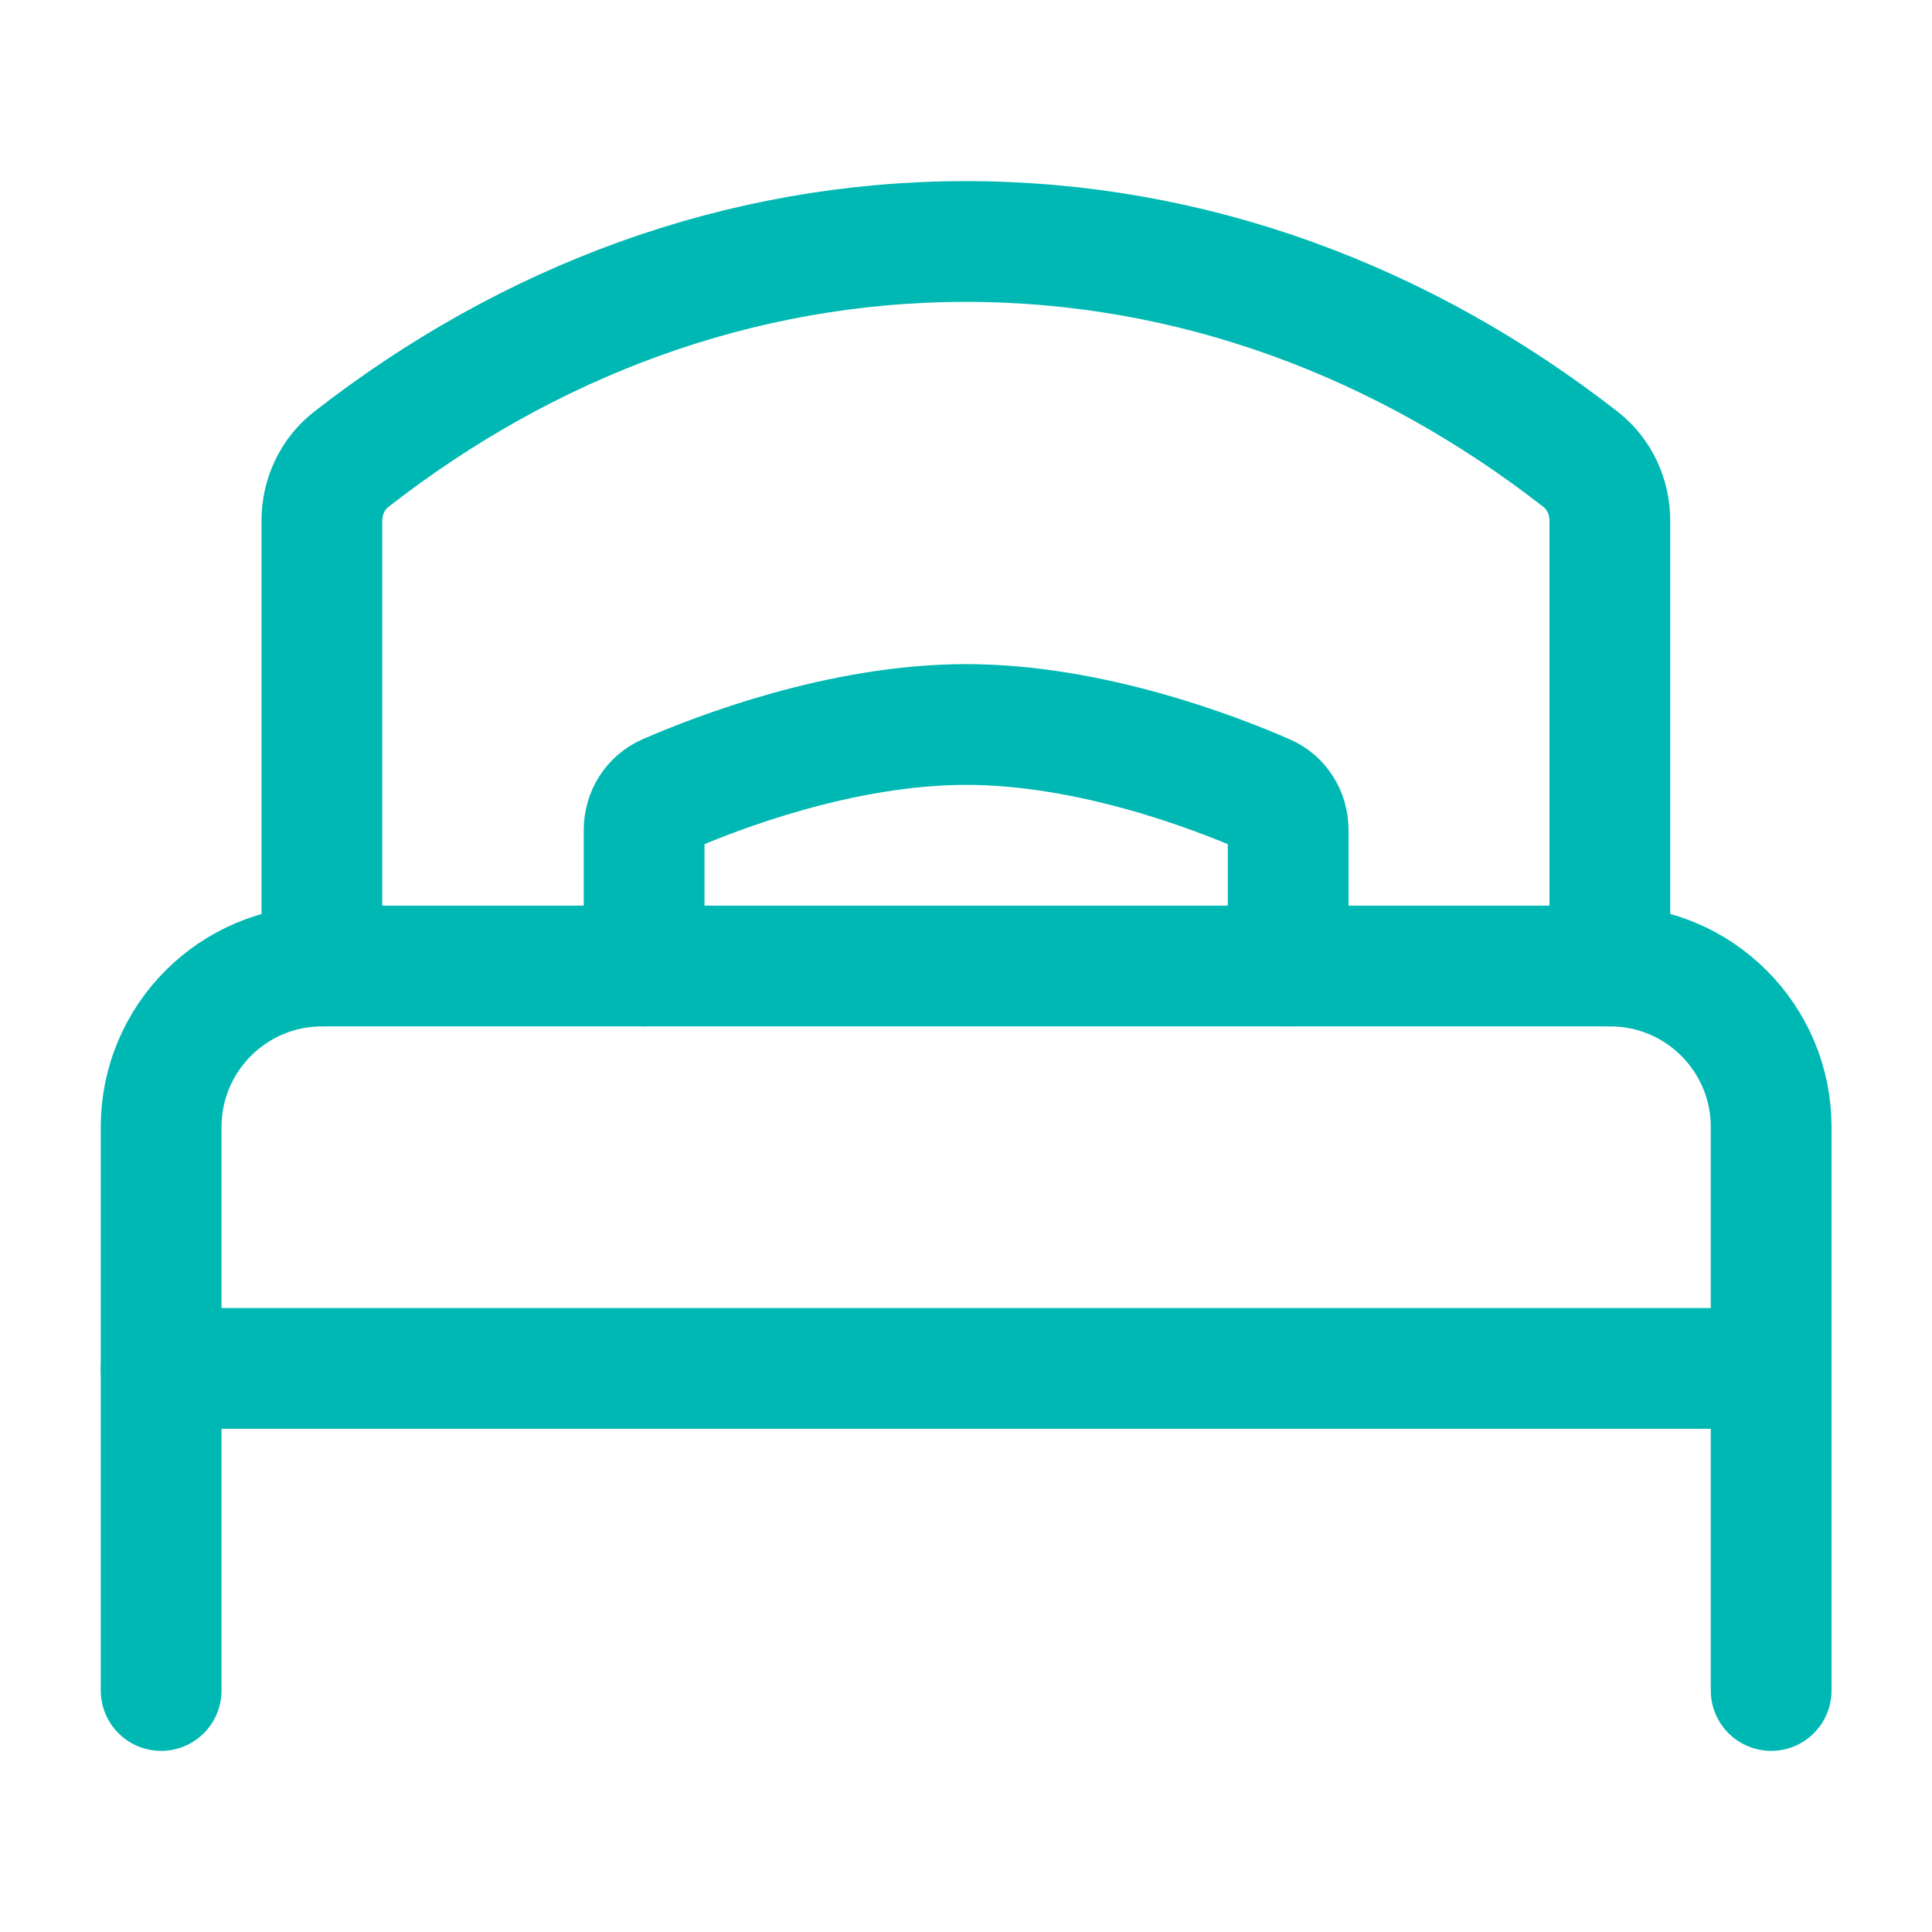
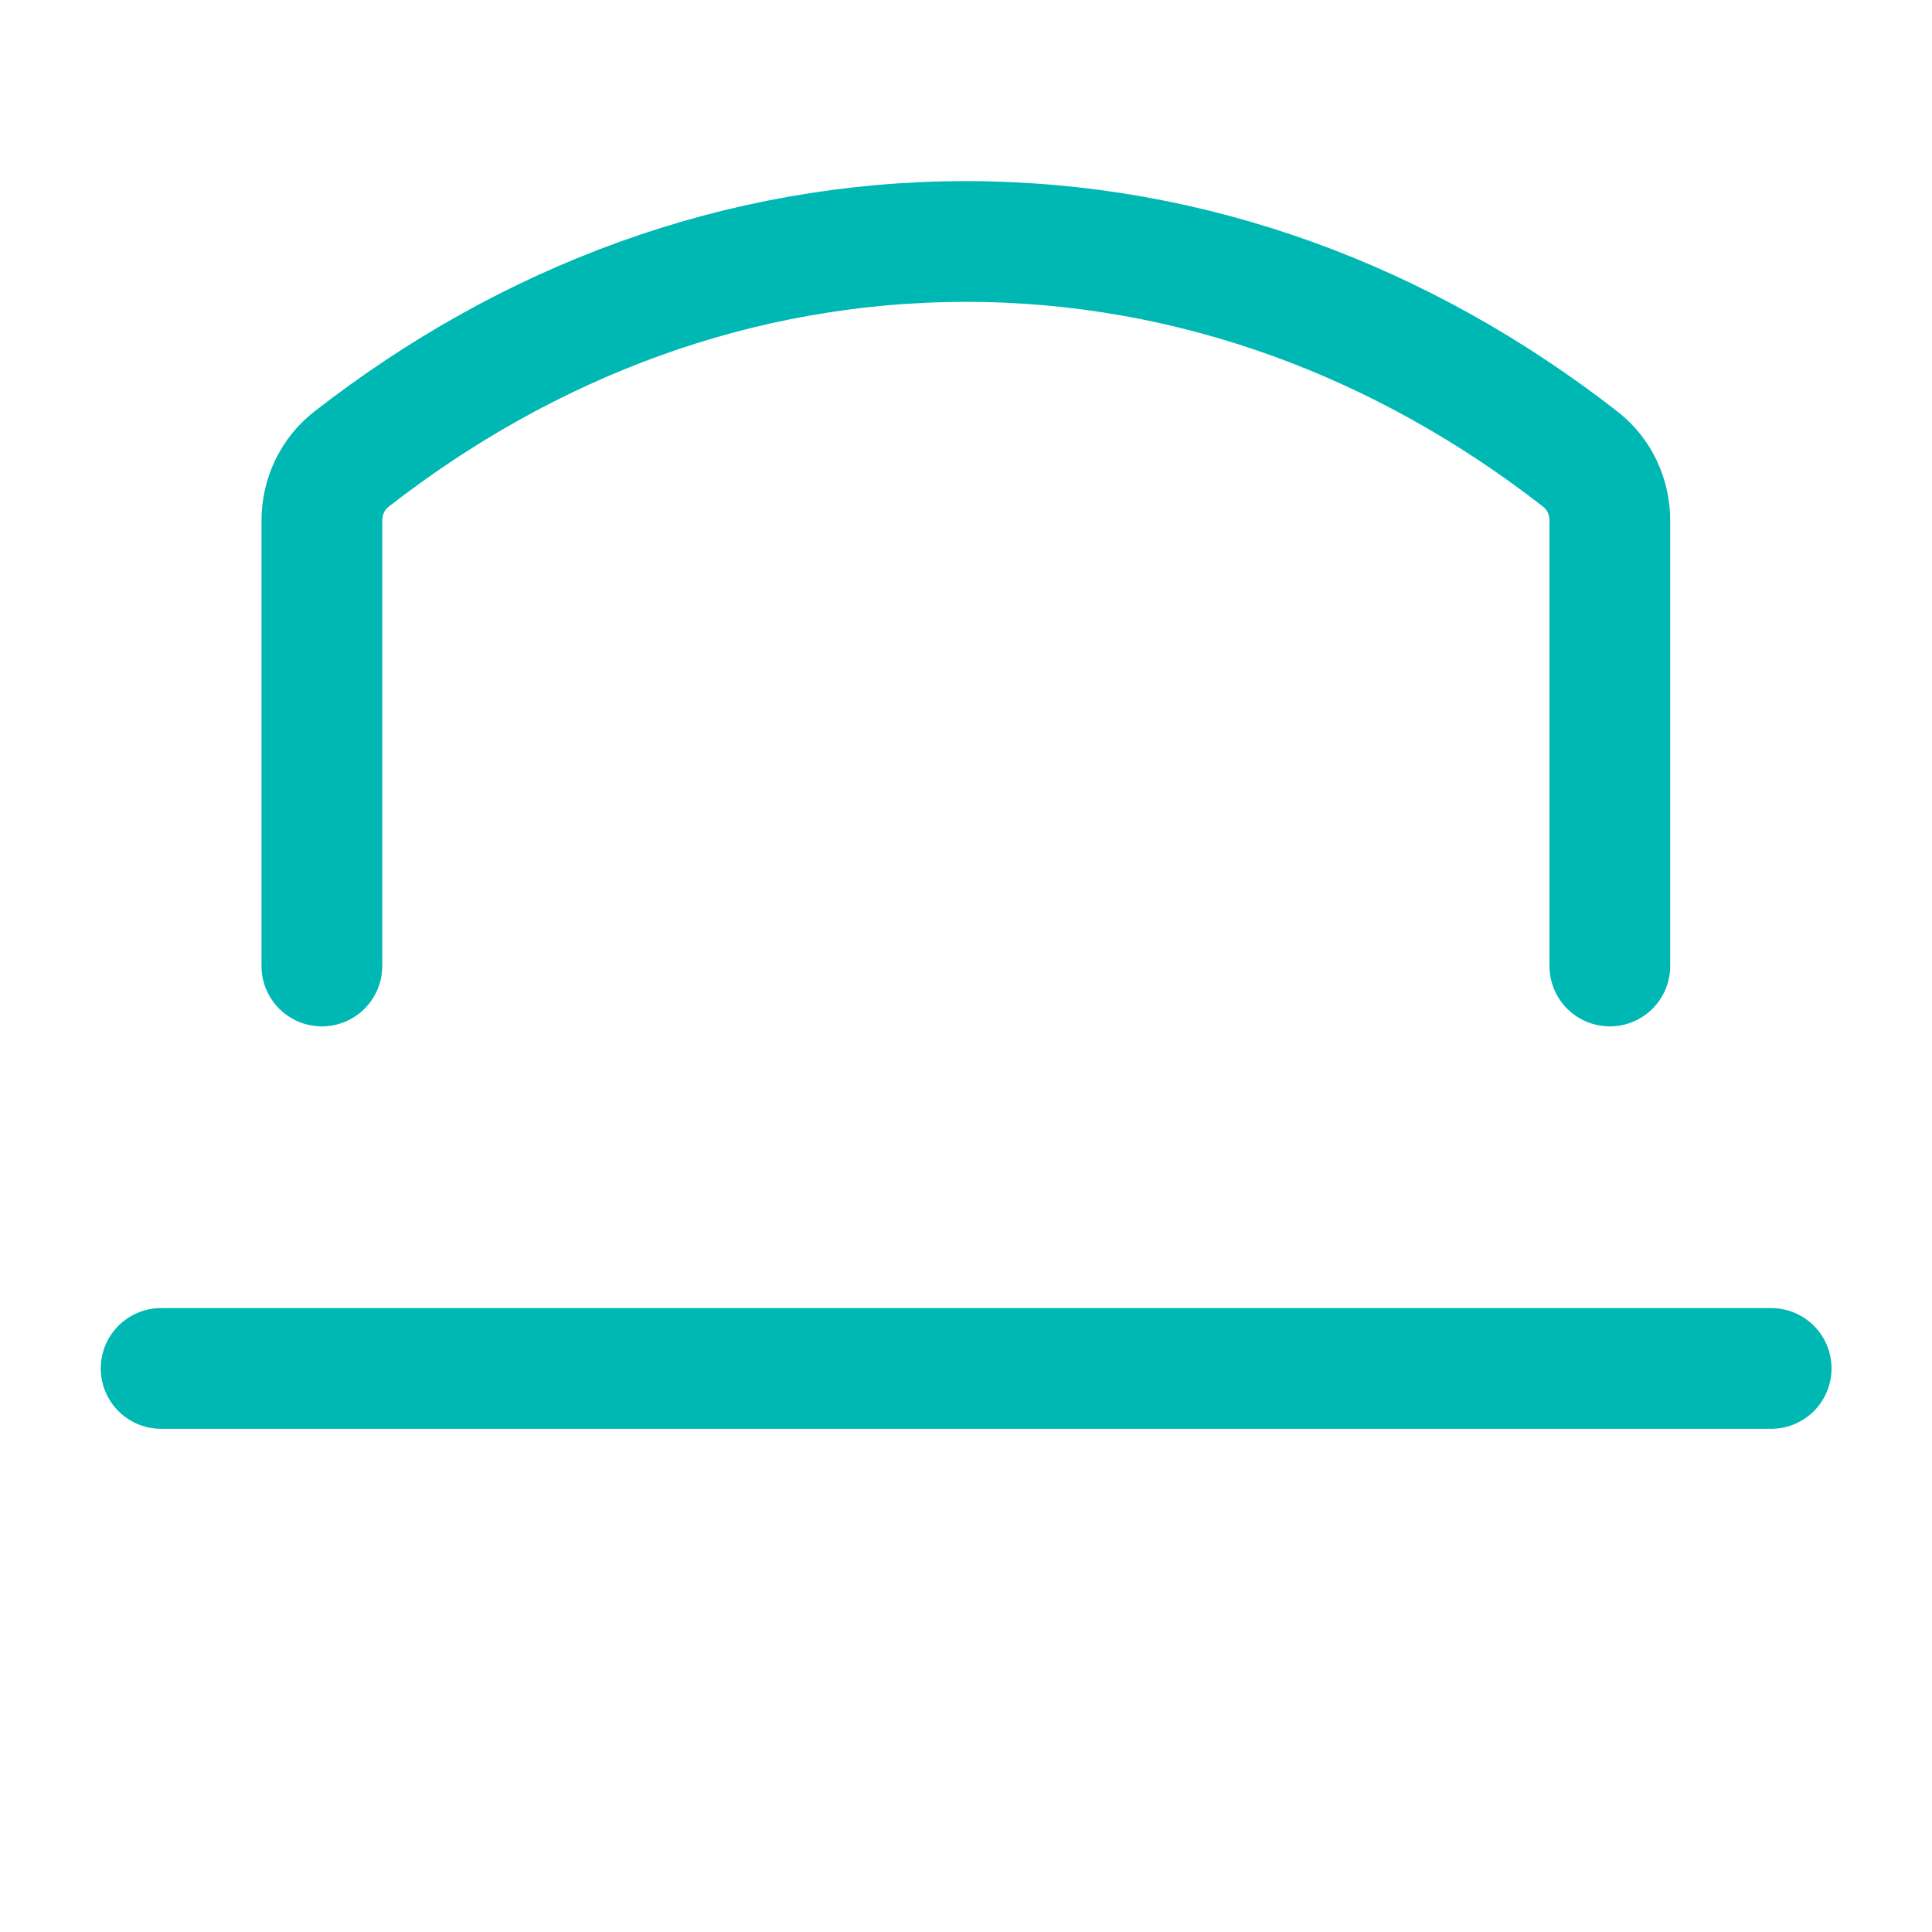
<svg xmlns="http://www.w3.org/2000/svg" width="20" height="20" viewBox="0 0 20 20" fill="none">
  <path d="M18.335 14.166H1.668" stroke="#00B8B3" stroke-width="1.25" stroke-linecap="round" stroke-linejoin="round" />
-   <path d="M18.335 17.5V11.667C18.335 10.746 17.588 10 16.668 10H3.335C2.414 10 1.668 10.746 1.668 11.667V17.5" stroke="#00B8B3" stroke-width="1.25" stroke-linecap="round" stroke-linejoin="round" />
-   <path d="M13.335 10V8.591C13.335 8.433 13.246 8.289 13.101 8.226C12.586 8.001 11.294 7.5 10.001 7.5C8.709 7.5 7.417 8.001 6.901 8.226C6.757 8.289 6.668 8.433 6.668 8.591V10" stroke="#00B8B3" stroke-width="1.25" stroke-linecap="round" stroke-linejoin="round" />
  <path d="M16.665 10V5.39C16.665 5.143 16.557 4.907 16.362 4.755C14.533 3.329 12.347 2.5 9.999 2.5C7.65 2.5 5.464 3.329 3.636 4.755C3.441 4.907 3.332 5.143 3.332 5.39V10" stroke="#00B8B3" stroke-width="1.25" stroke-linecap="round" stroke-linejoin="round" />
</svg>